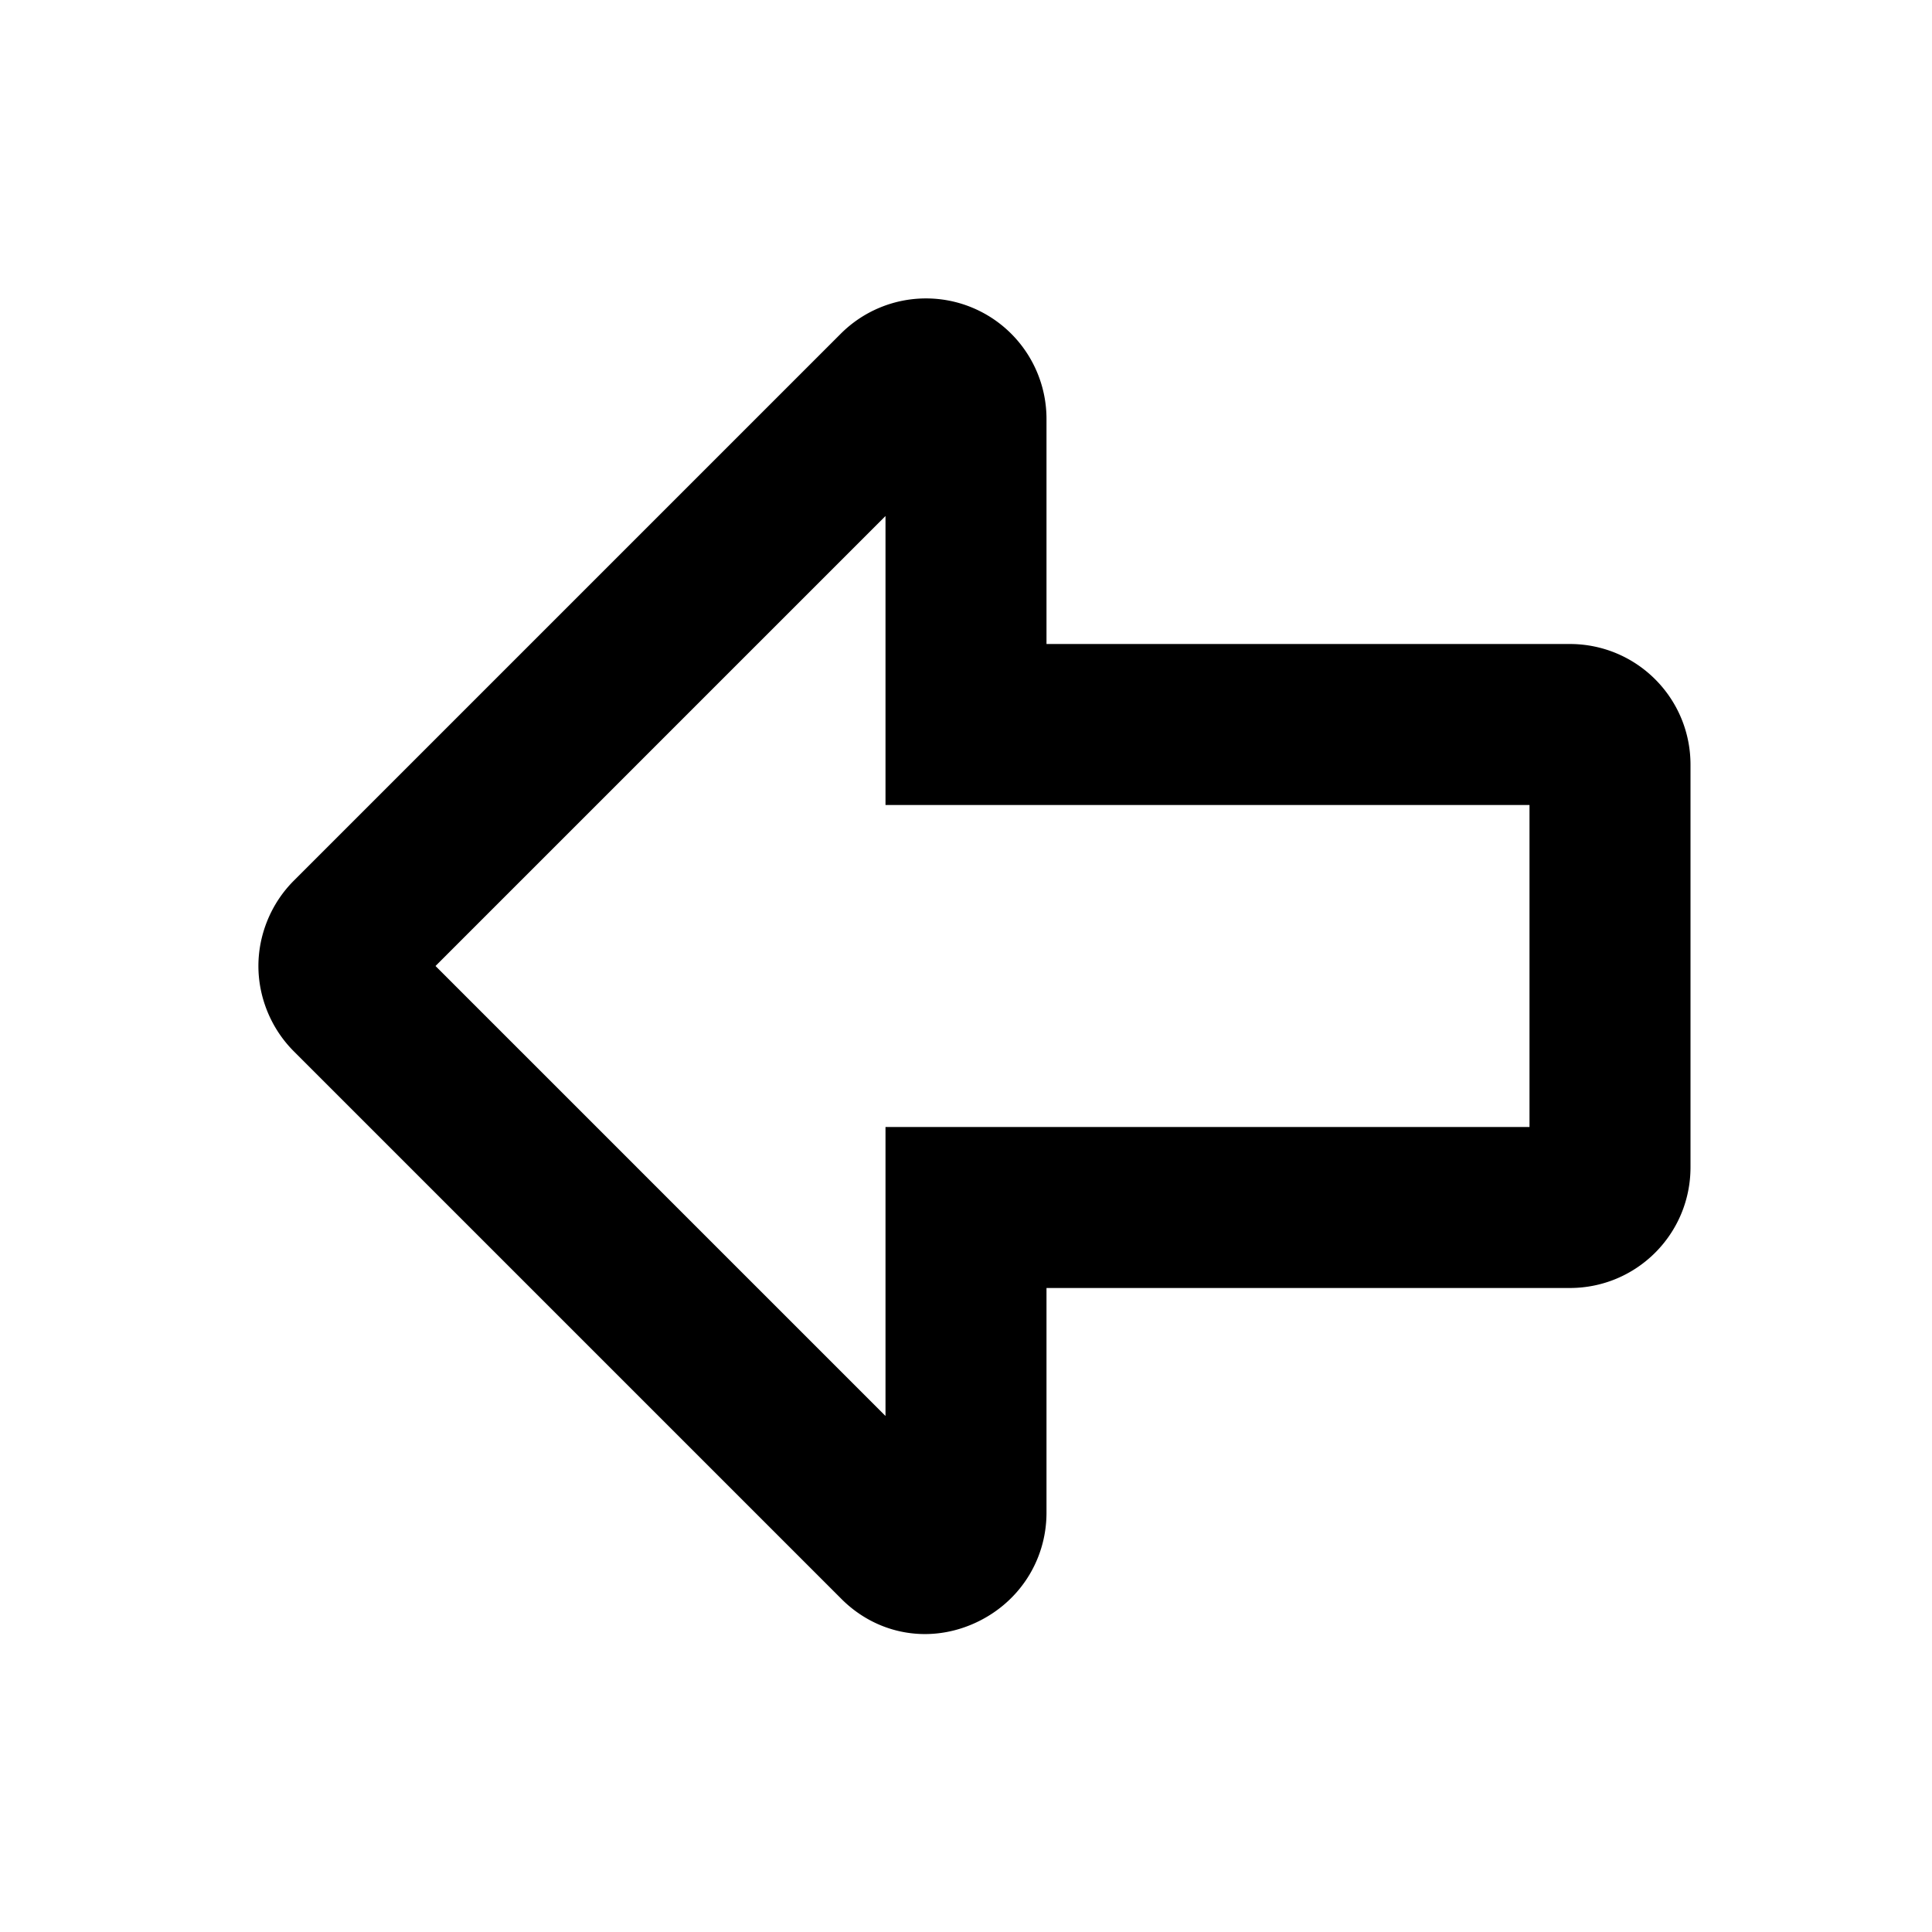
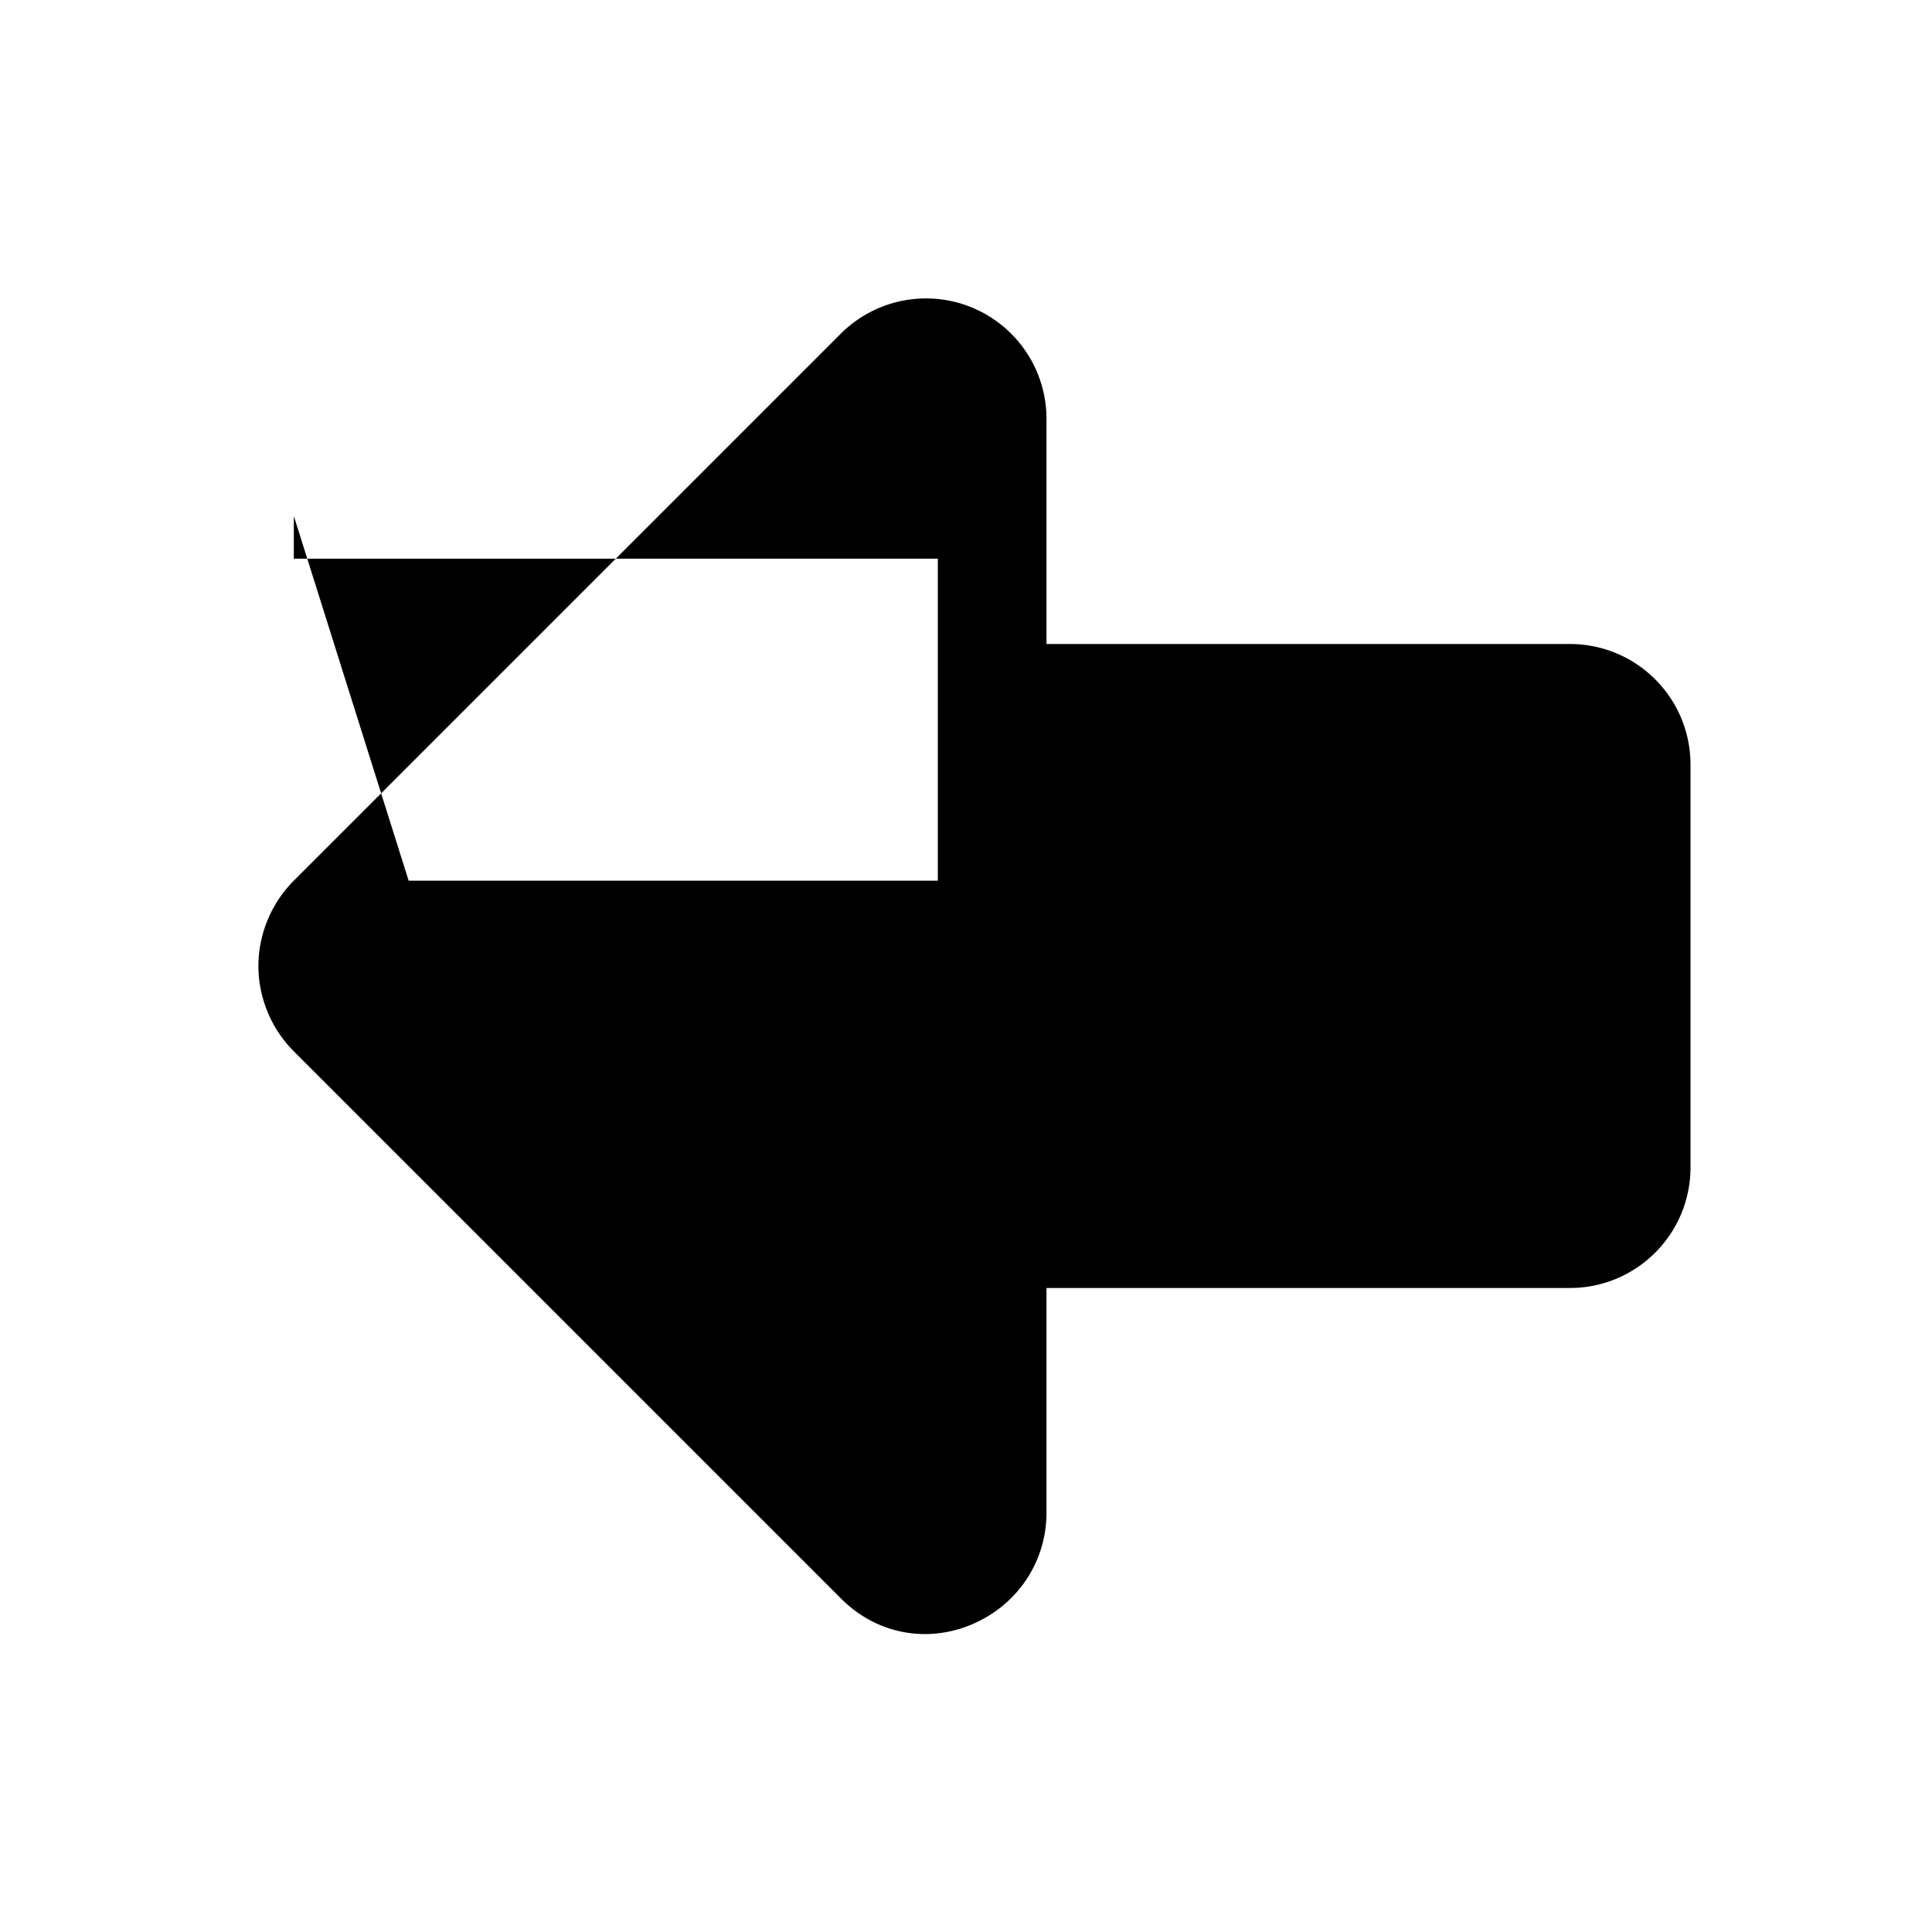
<svg xmlns="http://www.w3.org/2000/svg" width="24" height="24" fill="currentColor" class="mi-outline mi-arrow-left" viewBox="0 0 24 24">
-   <path d="m3.65 10.94 6.79-6.79A1.497 1.497 0 0 1 13 5.21V8h6.5c.83 0 1.5.67 1.5 1.5v5c0 .83-.67 1.5-1.5 1.5H13v2.79c0 .61-.36 1.15-.93 1.39s-1.2.11-1.63-.33l-6.79-6.79c-.29-.29-.44-.68-.44-1.06s.15-.77.44-1.06M11 14h8v-4h-8V6.41L5.41 12 11 17.59z" />
+   <path d="m3.65 10.94 6.79-6.79A1.497 1.497 0 0 1 13 5.21V8h6.5c.83 0 1.5.67 1.5 1.5v5c0 .83-.67 1.5-1.5 1.5H13v2.79c0 .61-.36 1.15-.93 1.39s-1.2.11-1.63-.33l-6.79-6.79c-.29-.29-.44-.68-.44-1.06s.15-.77.44-1.06h8v-4h-8V6.41L5.41 12 11 17.59z" />
</svg>